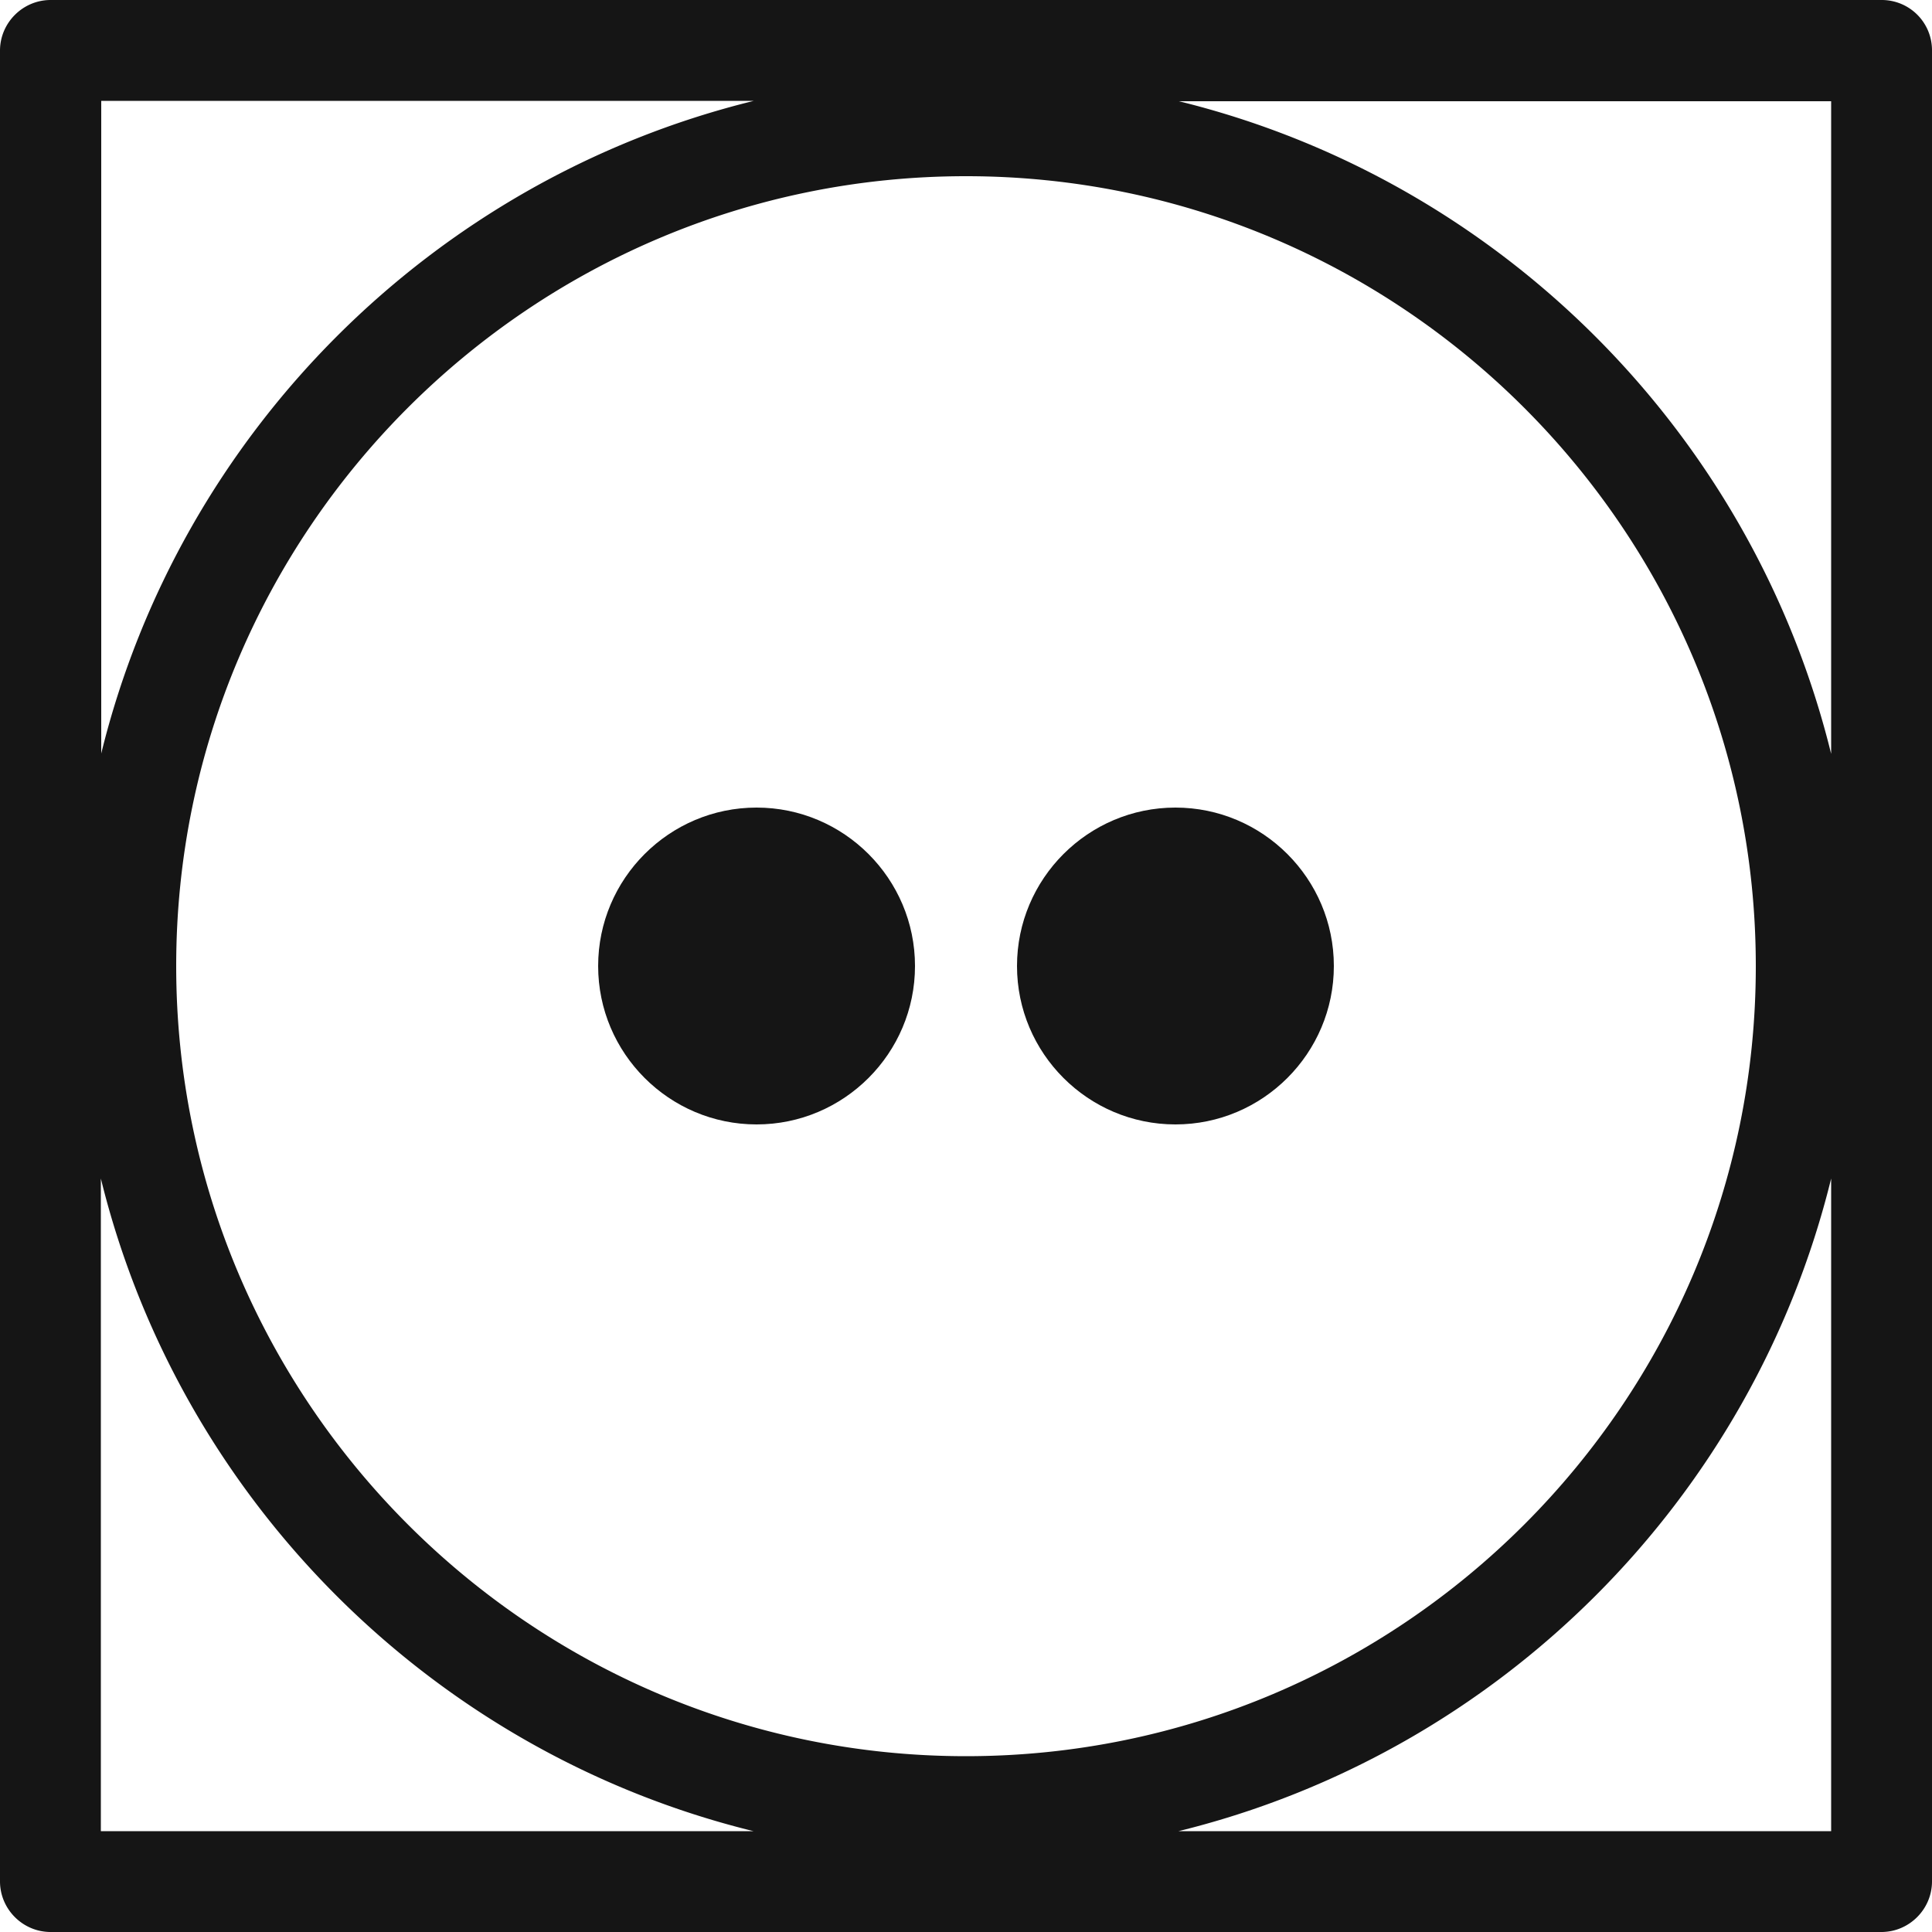
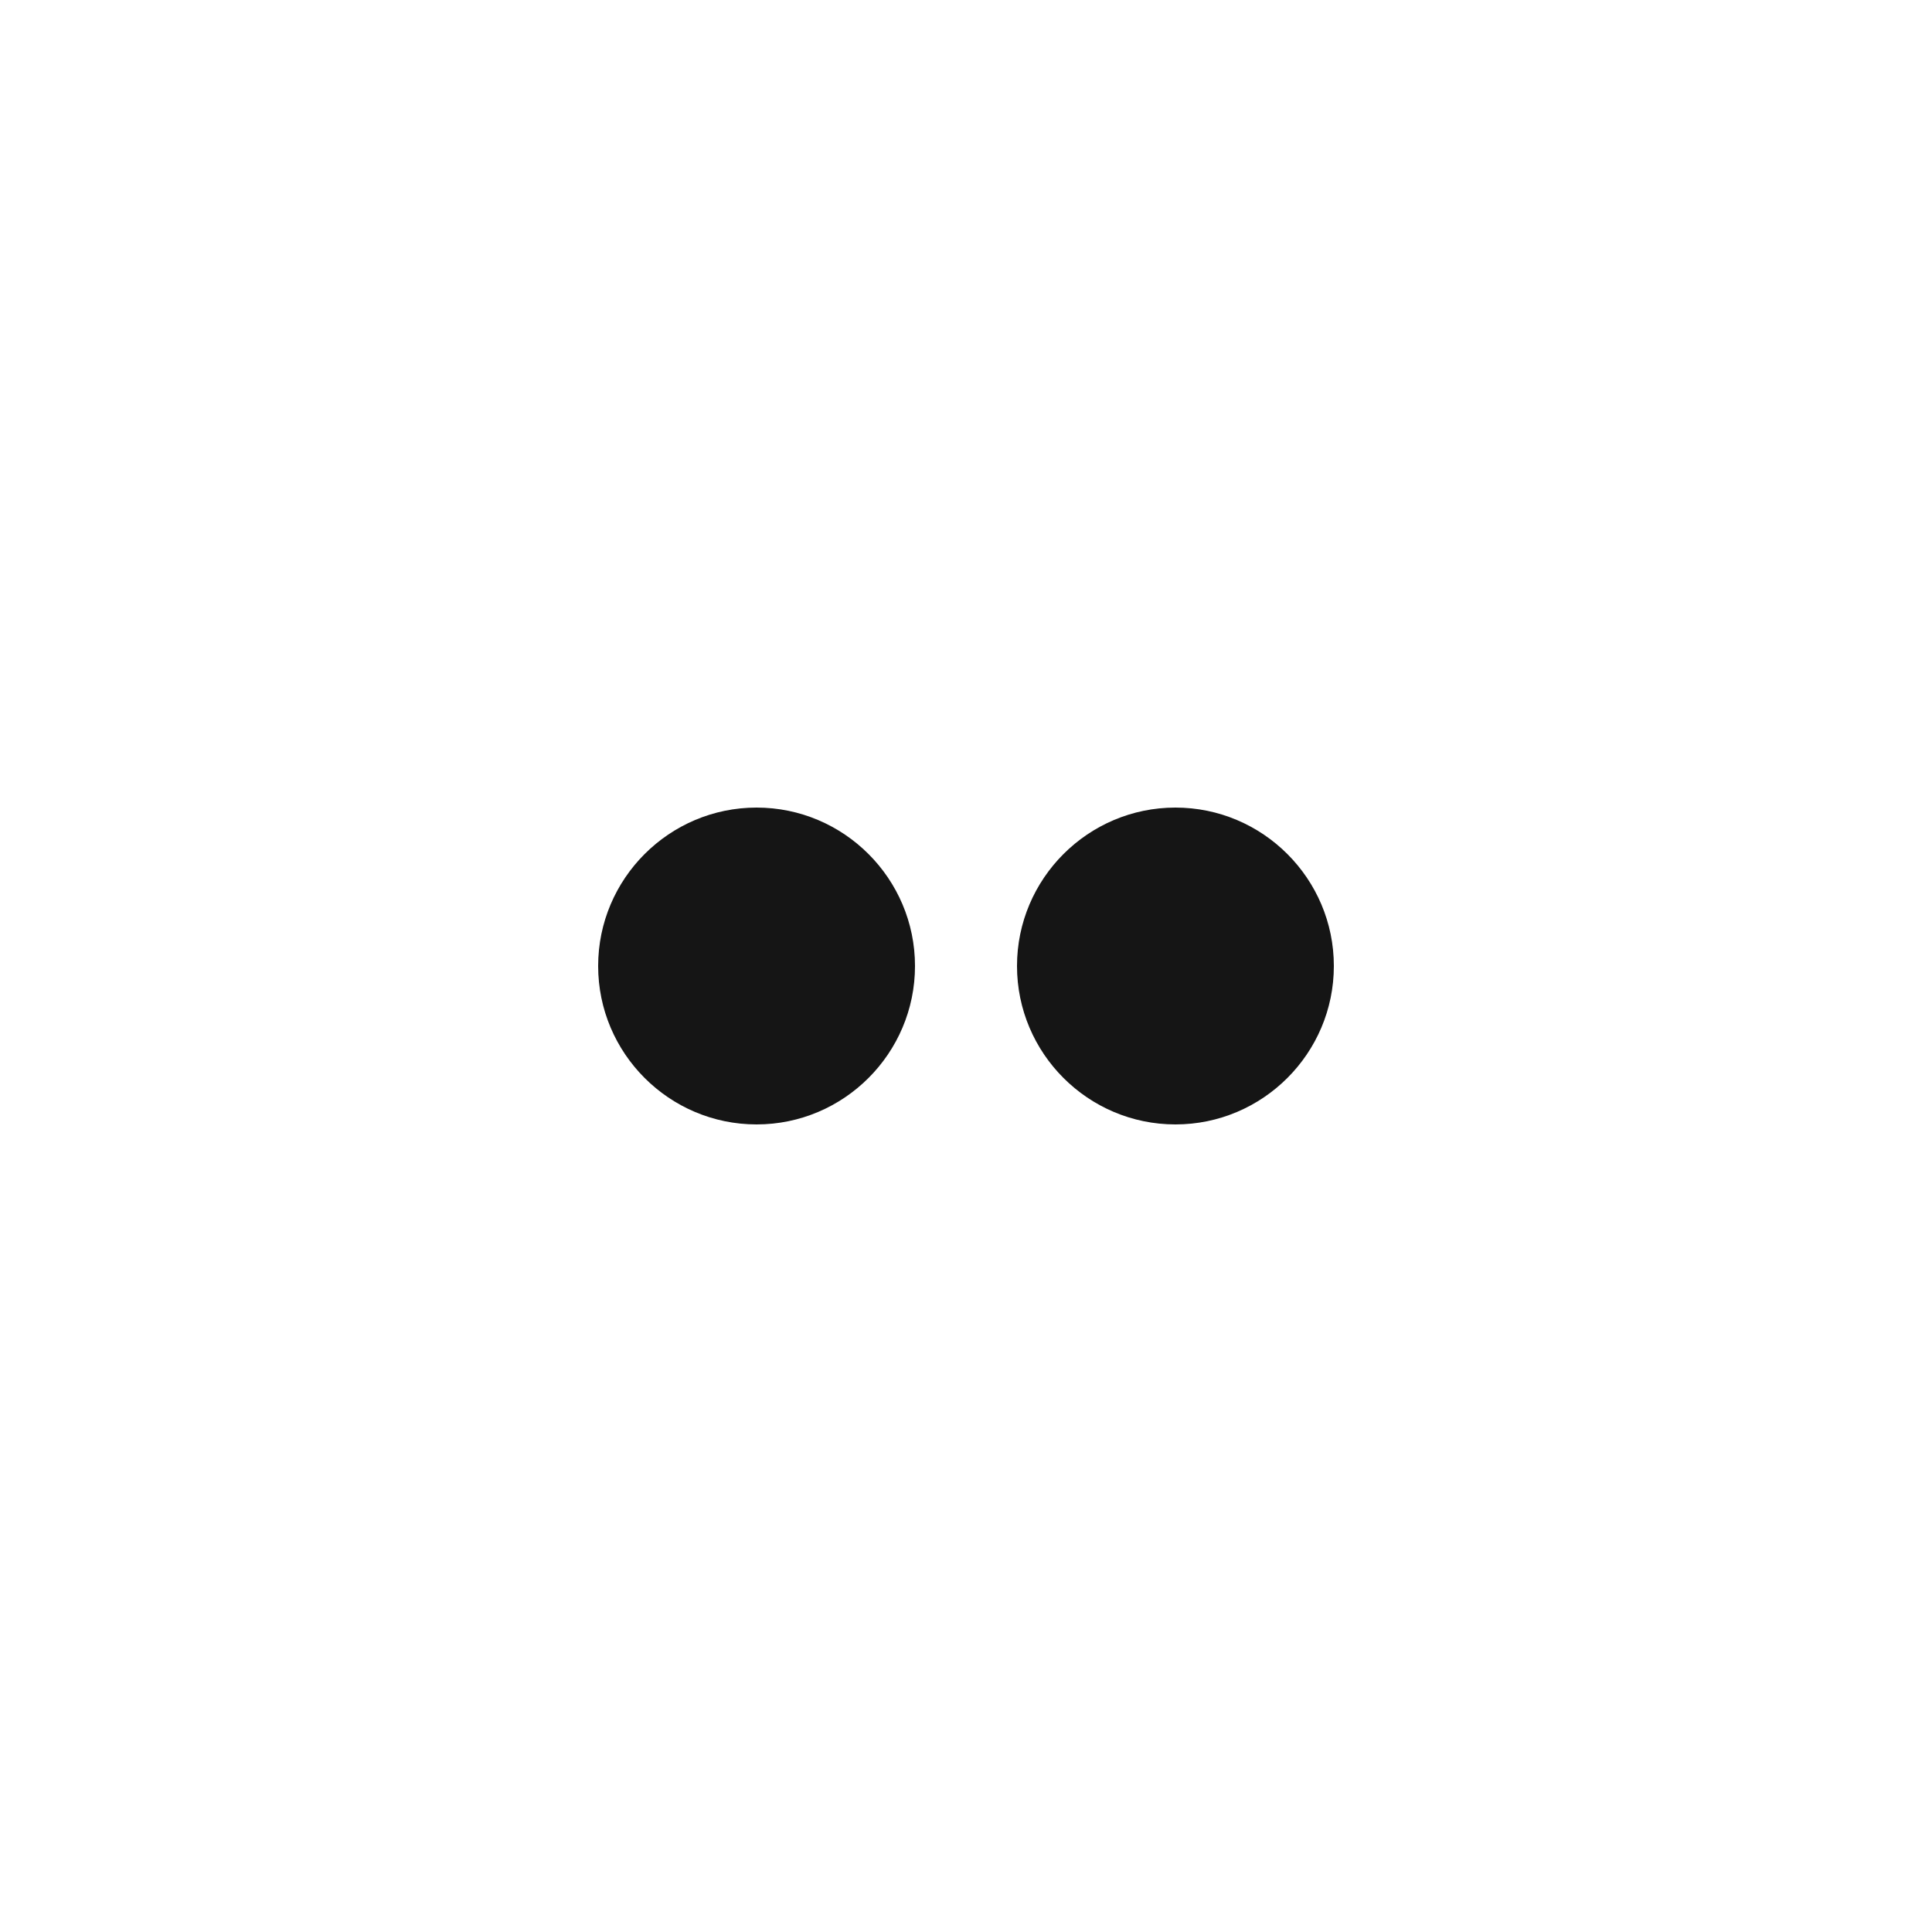
<svg xmlns="http://www.w3.org/2000/svg" id="Livello_1" viewBox="0 0 50 50">
  <defs>
    <style>.cls-1{fill:#151515}</style>
  </defs>
-   <path class="cls-1" d="M48.7 0H1.31C.59 0 0 .59 0 1.31v47.38C0 49.41.59 50 1.31 50h47.38c.72 0 1.31-.59 1.31-1.31V1.31A1.3 1.3 0 0048.7 0zm-1.31 19.51c-2.04-8.3-8.58-14.85-16.88-16.89h16.88v16.89zm-1.95 5.5c0 11.27-9.17 20.44-20.44 20.44S4.56 36.27 4.56 25 13.73 4.56 25 4.56 45.44 13.73 45.44 25zM19.51 2.61C11.2 4.65 4.66 11.2 2.62 19.5V2.61h16.89zM2.61 30.5c2.04 8.3 8.58 14.85 16.89 16.89H2.61V30.5zM30.5 47.39c8.3-2.04 14.85-8.58 16.89-16.89v16.89H30.5z" />
  <path class="cls-1" d="M23.68 25c0 2.26-1.84 4.1-4.1 4.1s-4.1-1.84-4.1-4.1 1.84-4.1 4.1-4.1 4.1 1.84 4.1 4.1m10.84 0c0 2.26-1.84 4.1-4.1 4.1s-4.1-1.84-4.1-4.1 1.84-4.1 4.1-4.1 4.1 1.84 4.1 4.1" />
</svg>